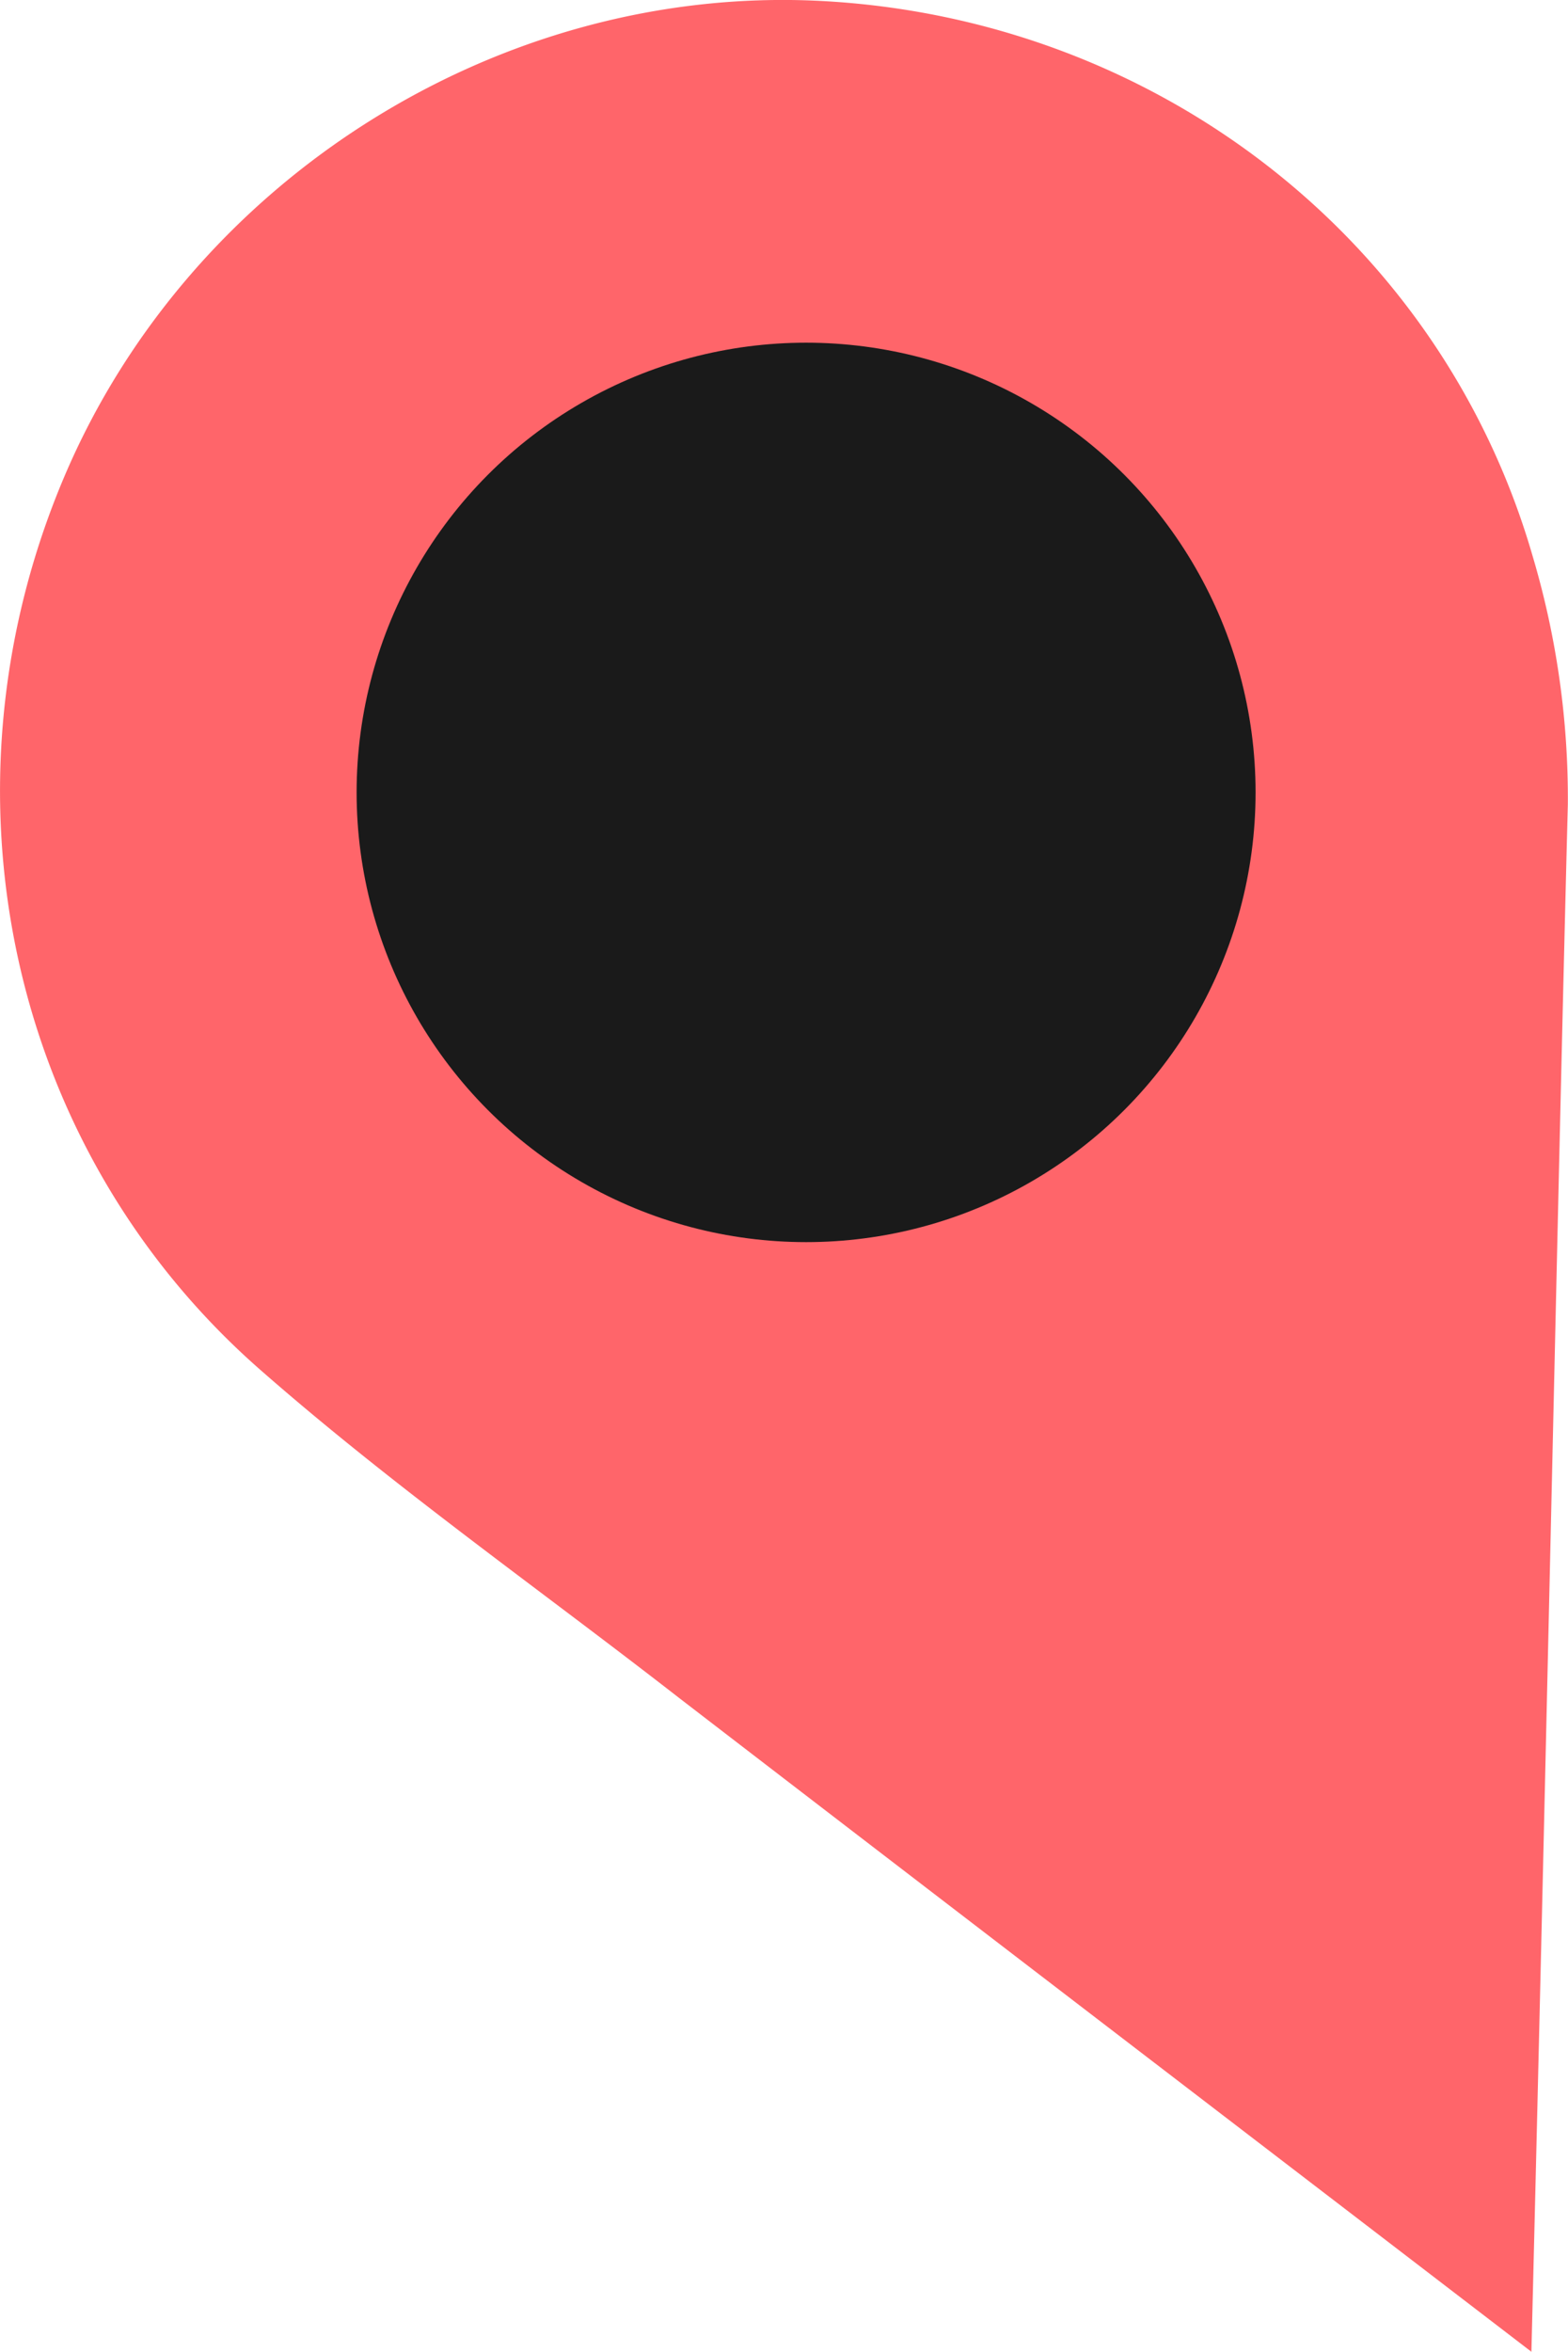
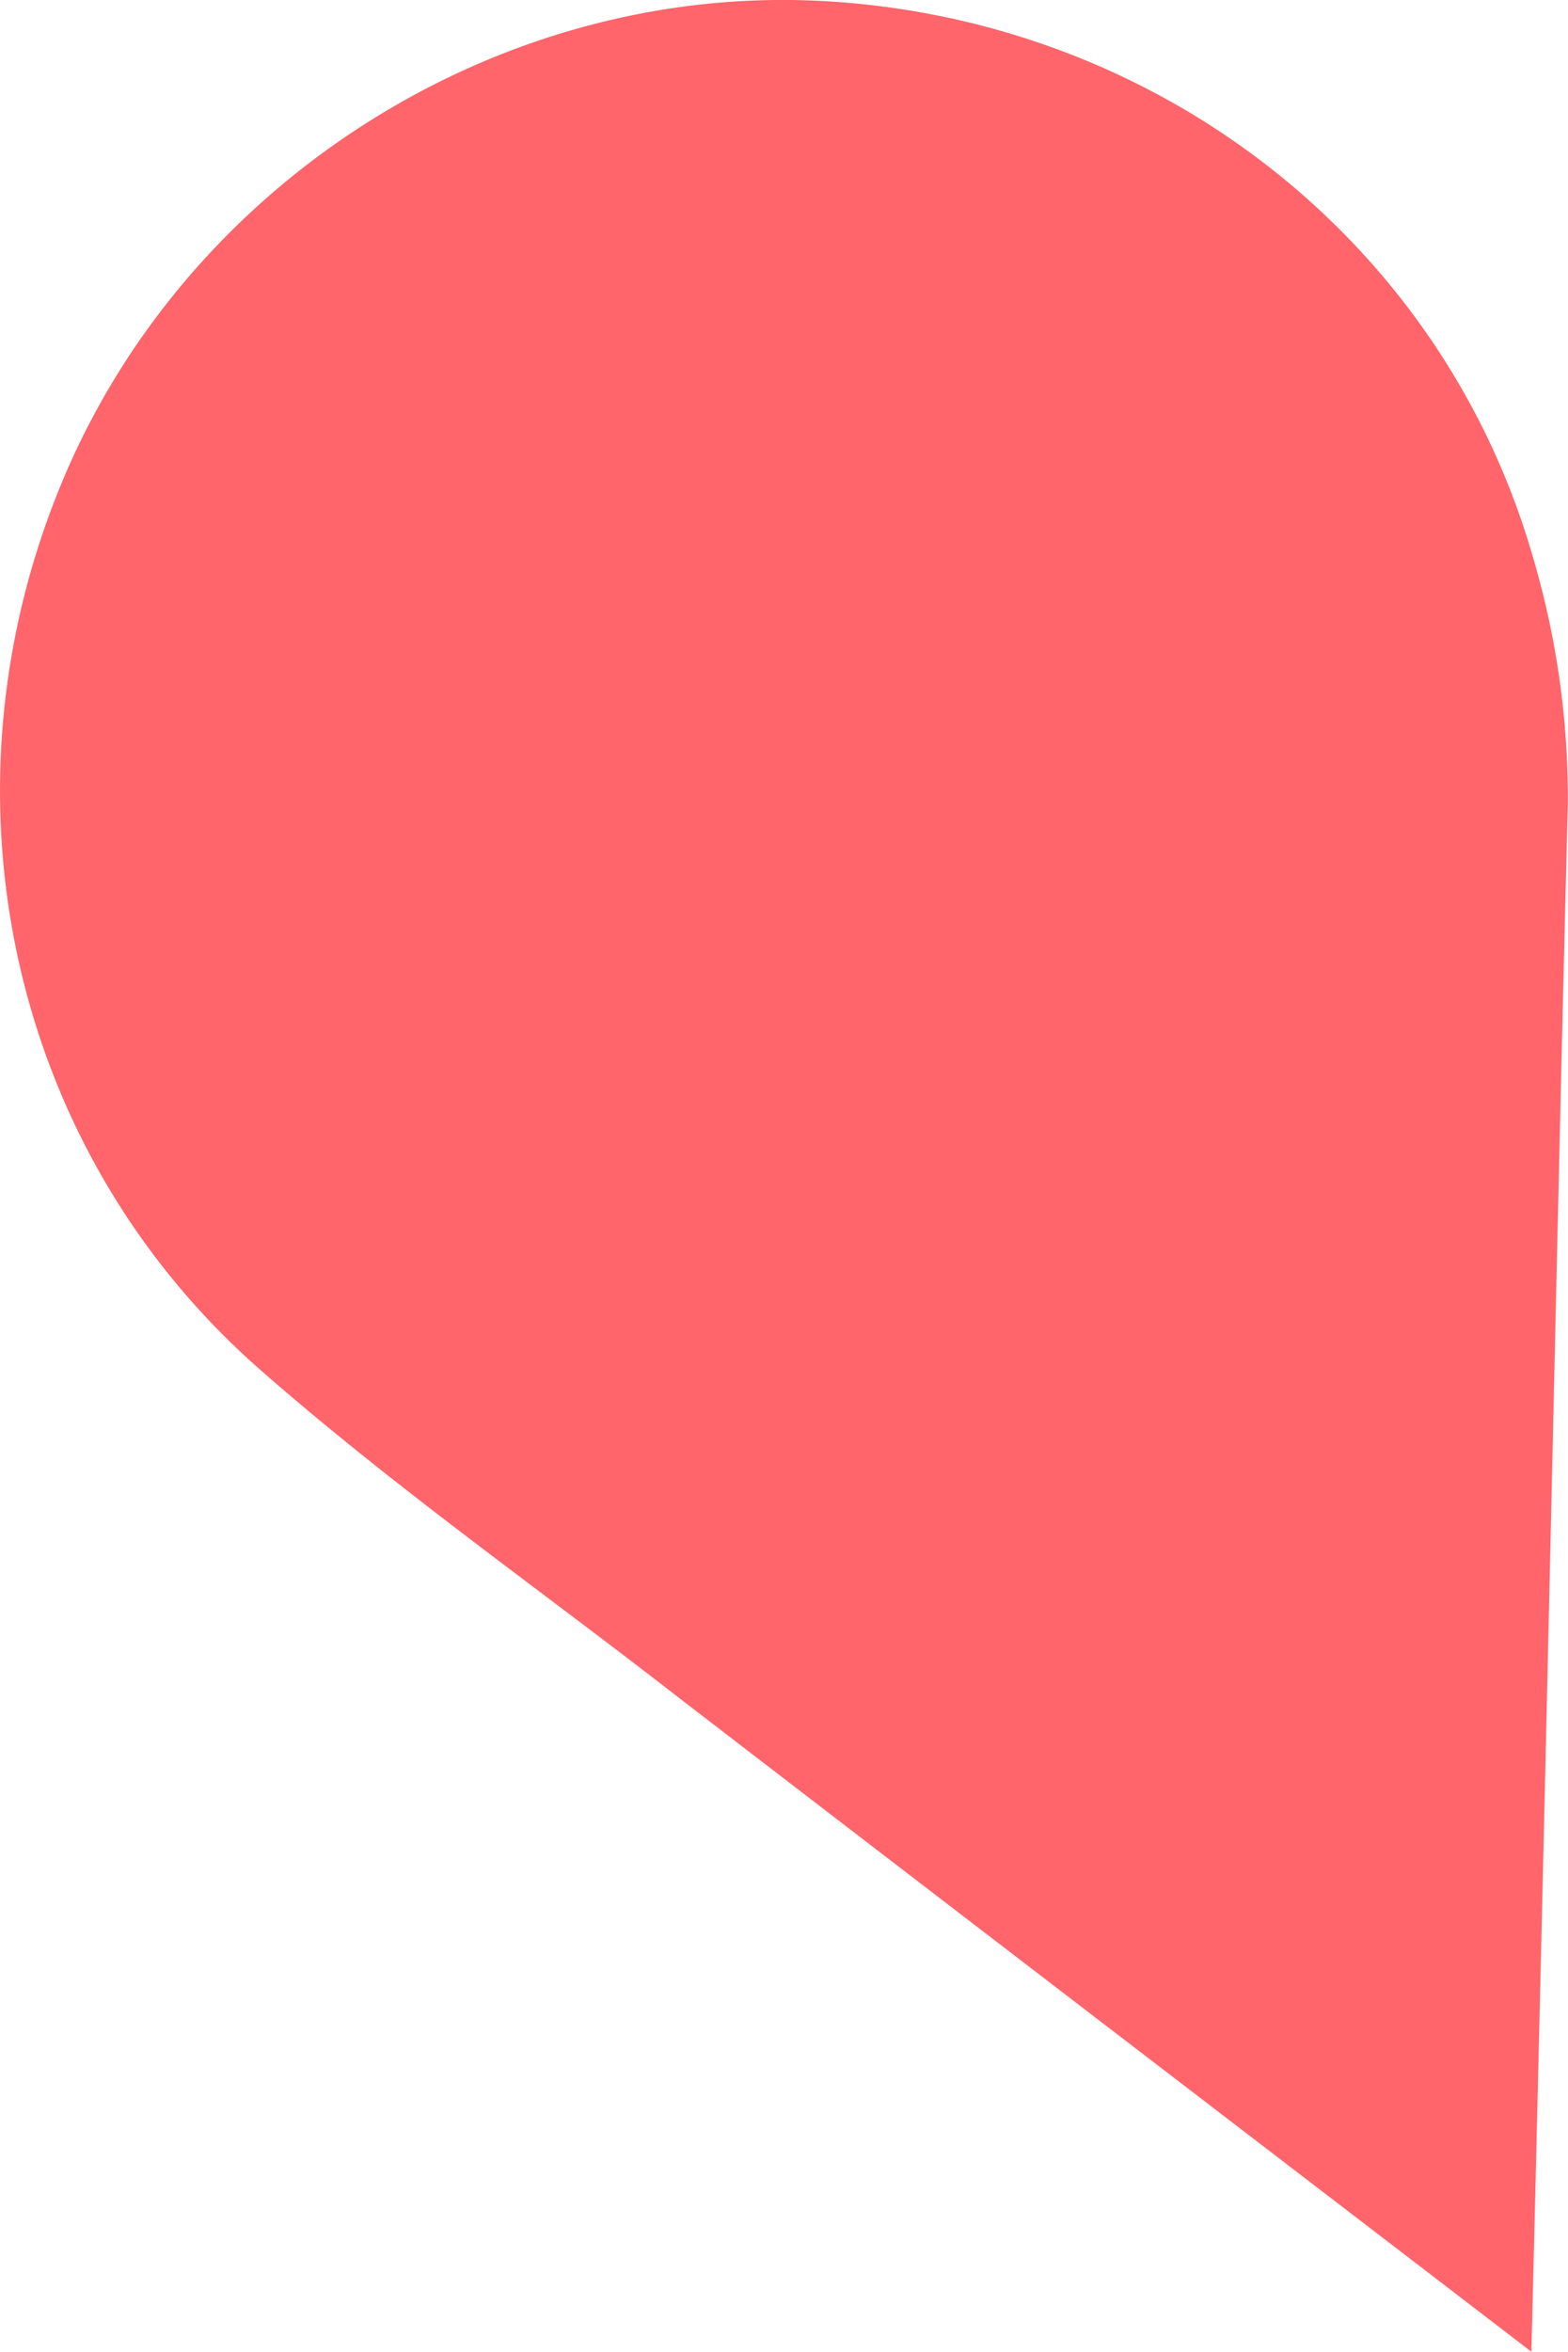
<svg xmlns="http://www.w3.org/2000/svg" viewBox="0 0 101.13 151.6">
  <defs>
    <style>.cls-1{fill:#ff656a;}.cls-2{fill:#1a1a1a;}</style>
  </defs>
  <g id="Слой_2" data-name="Слой 2">
    <g id="Слой_1-2" data-name="Слой 1">
      <path class="cls-1" d="M98.77,151.6c-19.32-14.81-37.18-28.47-55-42.17-9-7-18.38-13.59-26.95-21.1C.44,74-4.38,50.8,4.15,30.72,12.3,11.54,32.25-1,52.92.06c21.54,1.11,40,15.28,45.93,35.79a54.83,54.83,0,0,1,2.27,16C100.49,76.07,99.81,109.87,98.77,151.6Z" />
-       <circle class="cls-2" cx="51.99" cy="51.08" r="28.99" />
    </g>
  </g>
</svg>